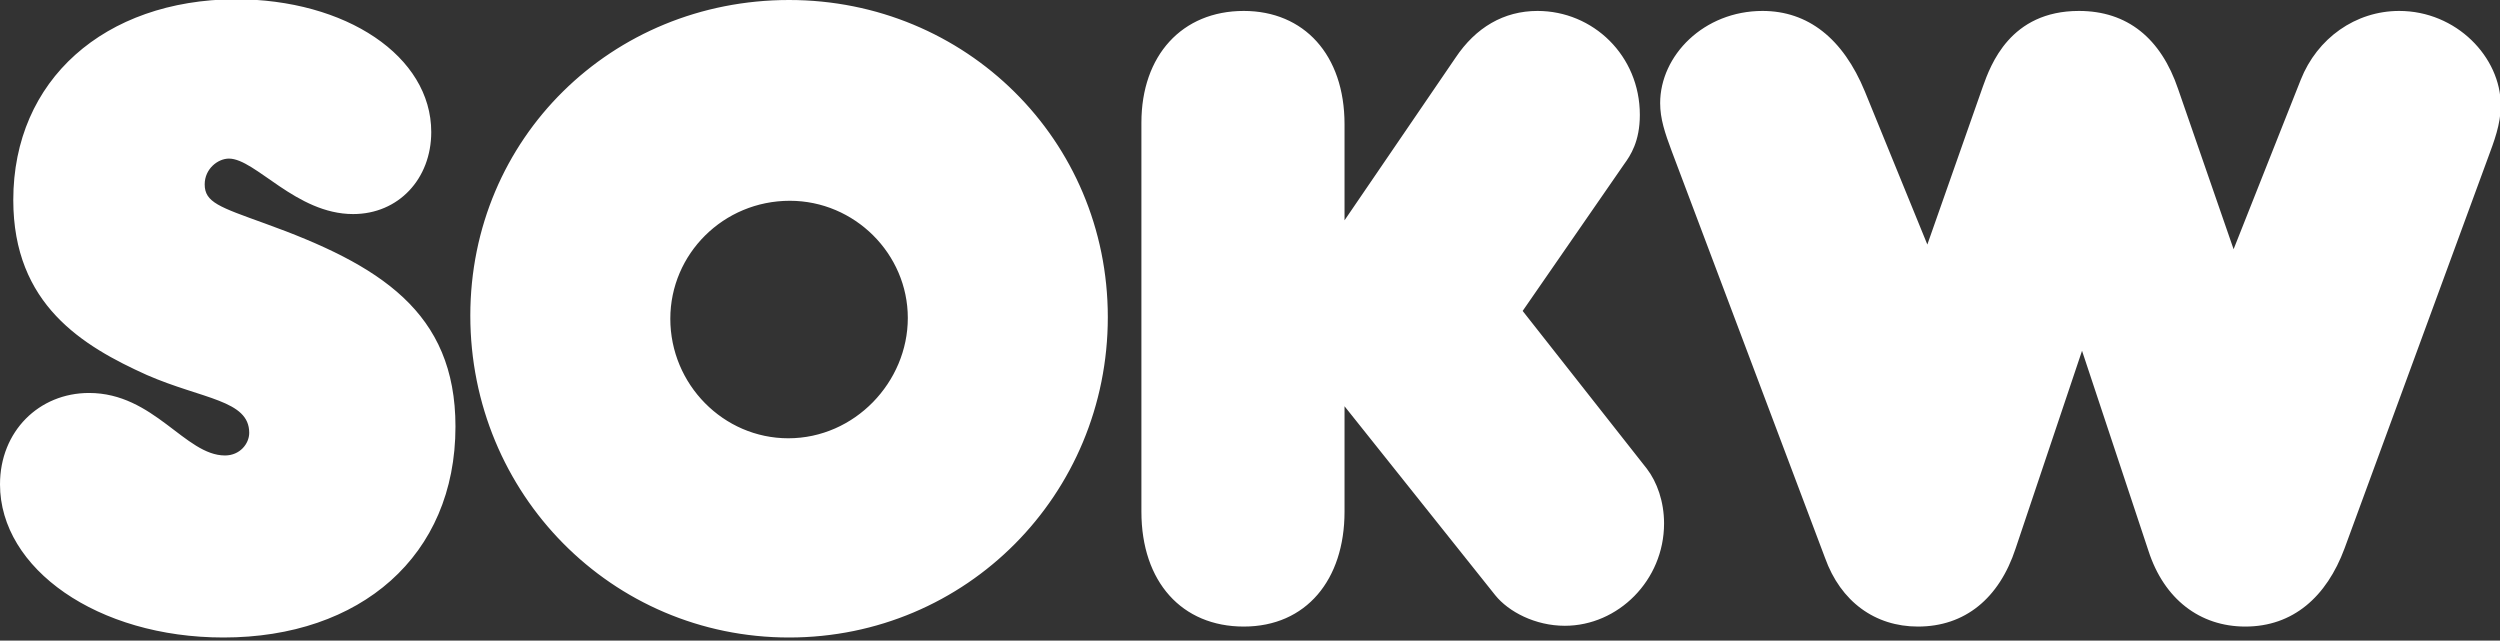
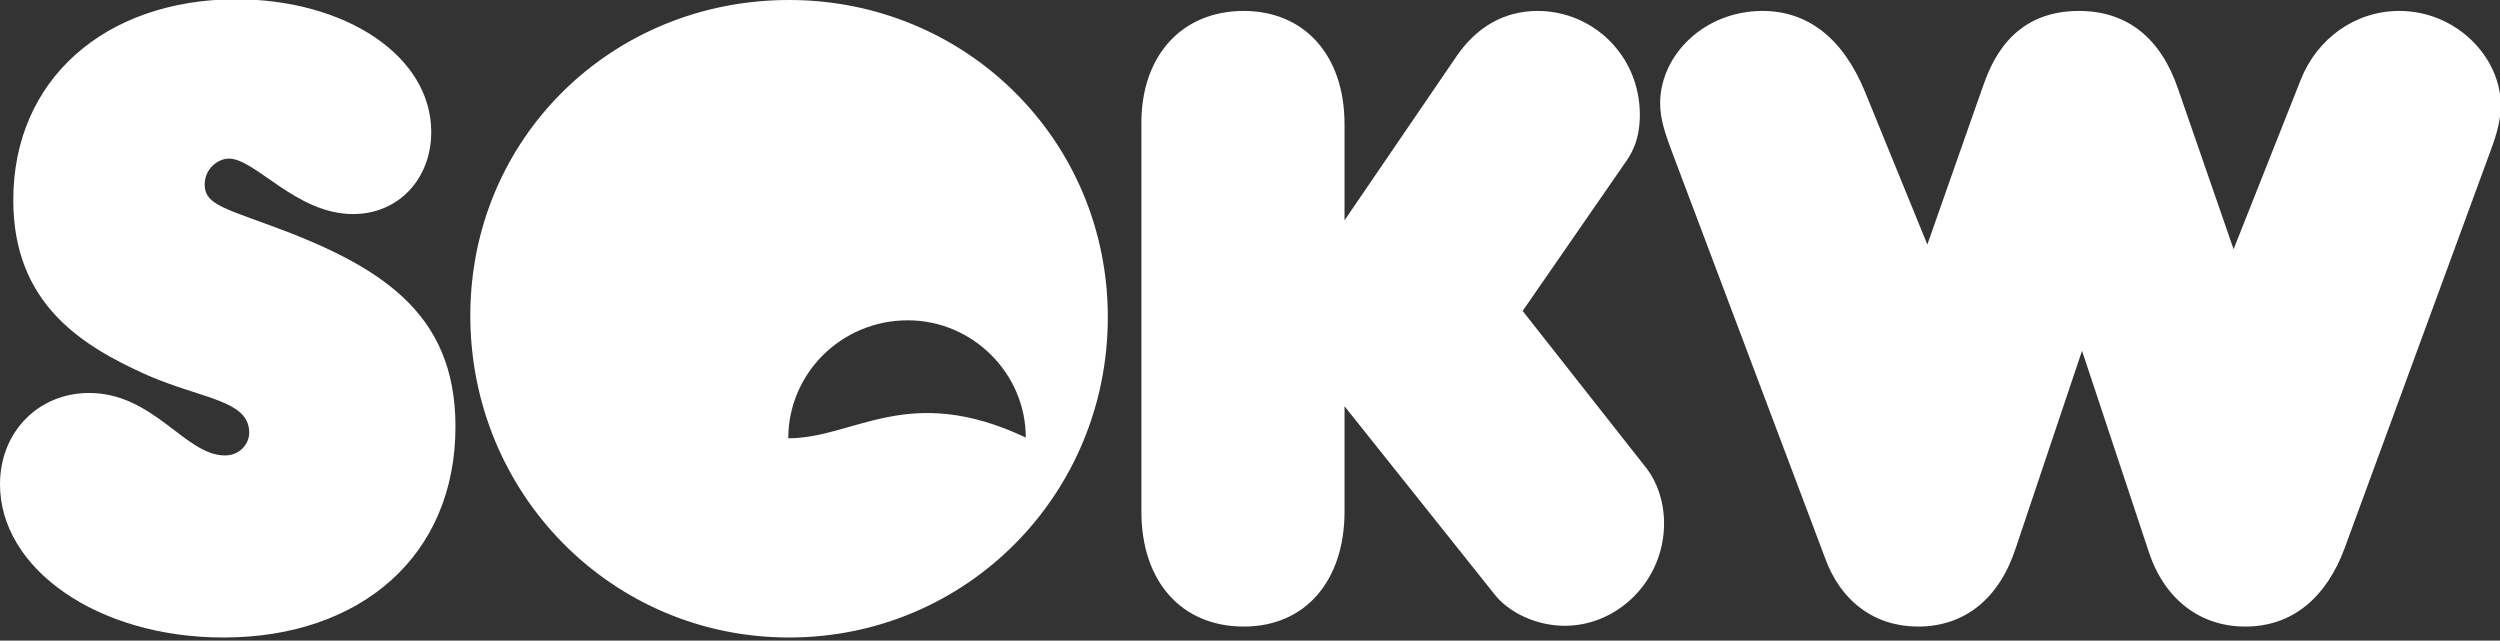
<svg xmlns="http://www.w3.org/2000/svg" version="1.1" id="Ebene_1" x="0px" y="0px" viewBox="0 0 320 82" style="enable-background:new 0 0 320 82;" xml:space="preserve">
  <rect x="0" y="0" width="320" height="82" fill="#333333" stroke="none" />
  <style type="text/css">
	.st0{fill:#FFFFFF;}
</style>
-   <path class="st0" d="M159.2,80.2c8,0,12.9-6,12.9-14.7V52l19.3,24.2c1.7,2.1,5.1,3.9,8.9,3.9c6.8,0,12.7-5.8,12.7-13.1  c0-2.8-0.9-5.3-2.2-7l-15.9-20.2L207.9,21c0.8-1.1,2-2.9,2-6.3c0-7.6-6-13.3-13.1-13.3c-4.3,0-7.9,2.1-10.5,6l-14.2,20.8V15.9  c0-8.9-5.2-14.5-12.9-14.5c-7.9,0-13.1,5.7-13.1,14.3v49.8C146.1,74.5,151.3,80.2,159.2,80.2z M100.9,56.1  c-8.3,0-15.1-6.9-15.1-15.3c0-8.3,6.8-15.1,15.3-15.1c8.3,0,15.1,6.8,15.1,15C116.2,48.9,109.4,56.1,100.9,56.1z M101,81.6  c22.7,0,40.8-18.3,40.8-41C141.8,17.9,123.6,0,101,0C78.3,0,60.2,17.7,60.2,40.4C60.2,63.2,78.3,81.6,101,81.6z M28.6,81.6  c17.5,0,29.7-10.4,29.7-27c0-14.7-9.7-20.7-24.4-26c-5.8-2.1-7.7-2.7-7.7-5c0-2,1.7-3.3,3.1-3.3c3.4,0,8.6,7.1,15.9,7.1  c5.8,0,10-4.5,10-10.5c0-9.7-10.9-17-25.1-17C13.4,0,1.7,10.2,1.7,25.6c0,13.4,8.9,18.7,17.1,22.4c7.1,3.1,13.1,3.2,13.1,7.4  c0,1.4-1.2,2.9-3.1,2.9c-5.1,0-9.1-8-17.4-8C5,50.3,0,55.2,0,62C0,72.8,12.5,81.6,28.6,81.6z M245.5,80.2c6,0,10.4-3.6,12.5-10  l8.5-25.3l8.5,25.6c2,6.2,6.6,9.7,12.4,9.7c6.1,0,10.4-3.8,12.7-10l18.4-50.1c0.7-1.9,1.6-4.2,1.6-6.6c0-6.2-5.7-12.1-13-12.1  c-5.6,0-10.5,3.5-12.6,8.8l-8.6,21.7l-7.1-20.5c-2.2-6.5-6.5-10-12.7-10c-8.8,0-11.3,6.9-12.3,9.7l-7.1,20.2l-8-19.6  c-2.8-6.8-7.3-10.3-13.1-10.3c-7.5,0-13.1,5.7-13.1,11.8c0,2,0.6,3.8,1.5,6.2l19.6,52C235.6,77,240,80.2,245.5,80.2z" />
+   <path class="st0" d="M159.2,80.2c8,0,12.9-6,12.9-14.7V52l19.3,24.2c1.7,2.1,5.1,3.9,8.9,3.9c6.8,0,12.7-5.8,12.7-13.1  c0-2.8-0.9-5.3-2.2-7l-15.9-20.2L207.9,21c0.8-1.1,2-2.9,2-6.3c0-7.6-6-13.3-13.1-13.3c-4.3,0-7.9,2.1-10.5,6l-14.2,20.8V15.9  c0-8.9-5.2-14.5-12.9-14.5c-7.9,0-13.1,5.7-13.1,14.3v49.8C146.1,74.5,151.3,80.2,159.2,80.2z M100.9,56.1  c0-8.3,6.8-15.1,15.3-15.1c8.3,0,15.1,6.8,15.1,15C116.2,48.9,109.4,56.1,100.9,56.1z M101,81.6  c22.7,0,40.8-18.3,40.8-41C141.8,17.9,123.6,0,101,0C78.3,0,60.2,17.7,60.2,40.4C60.2,63.2,78.3,81.6,101,81.6z M28.6,81.6  c17.5,0,29.7-10.4,29.7-27c0-14.7-9.7-20.7-24.4-26c-5.8-2.1-7.7-2.7-7.7-5c0-2,1.7-3.3,3.1-3.3c3.4,0,8.6,7.1,15.9,7.1  c5.8,0,10-4.5,10-10.5c0-9.7-10.9-17-25.1-17C13.4,0,1.7,10.2,1.7,25.6c0,13.4,8.9,18.7,17.1,22.4c7.1,3.1,13.1,3.2,13.1,7.4  c0,1.4-1.2,2.9-3.1,2.9c-5.1,0-9.1-8-17.4-8C5,50.3,0,55.2,0,62C0,72.8,12.5,81.6,28.6,81.6z M245.5,80.2c6,0,10.4-3.6,12.5-10  l8.5-25.3l8.5,25.6c2,6.2,6.6,9.7,12.4,9.7c6.1,0,10.4-3.8,12.7-10l18.4-50.1c0.7-1.9,1.6-4.2,1.6-6.6c0-6.2-5.7-12.1-13-12.1  c-5.6,0-10.5,3.5-12.6,8.8l-8.6,21.7l-7.1-20.5c-2.2-6.5-6.5-10-12.7-10c-8.8,0-11.3,6.9-12.3,9.7l-7.1,20.2l-8-19.6  c-2.8-6.8-7.3-10.3-13.1-10.3c-7.5,0-13.1,5.7-13.1,11.8c0,2,0.6,3.8,1.5,6.2l19.6,52C235.6,77,240,80.2,245.5,80.2z" />
</svg>